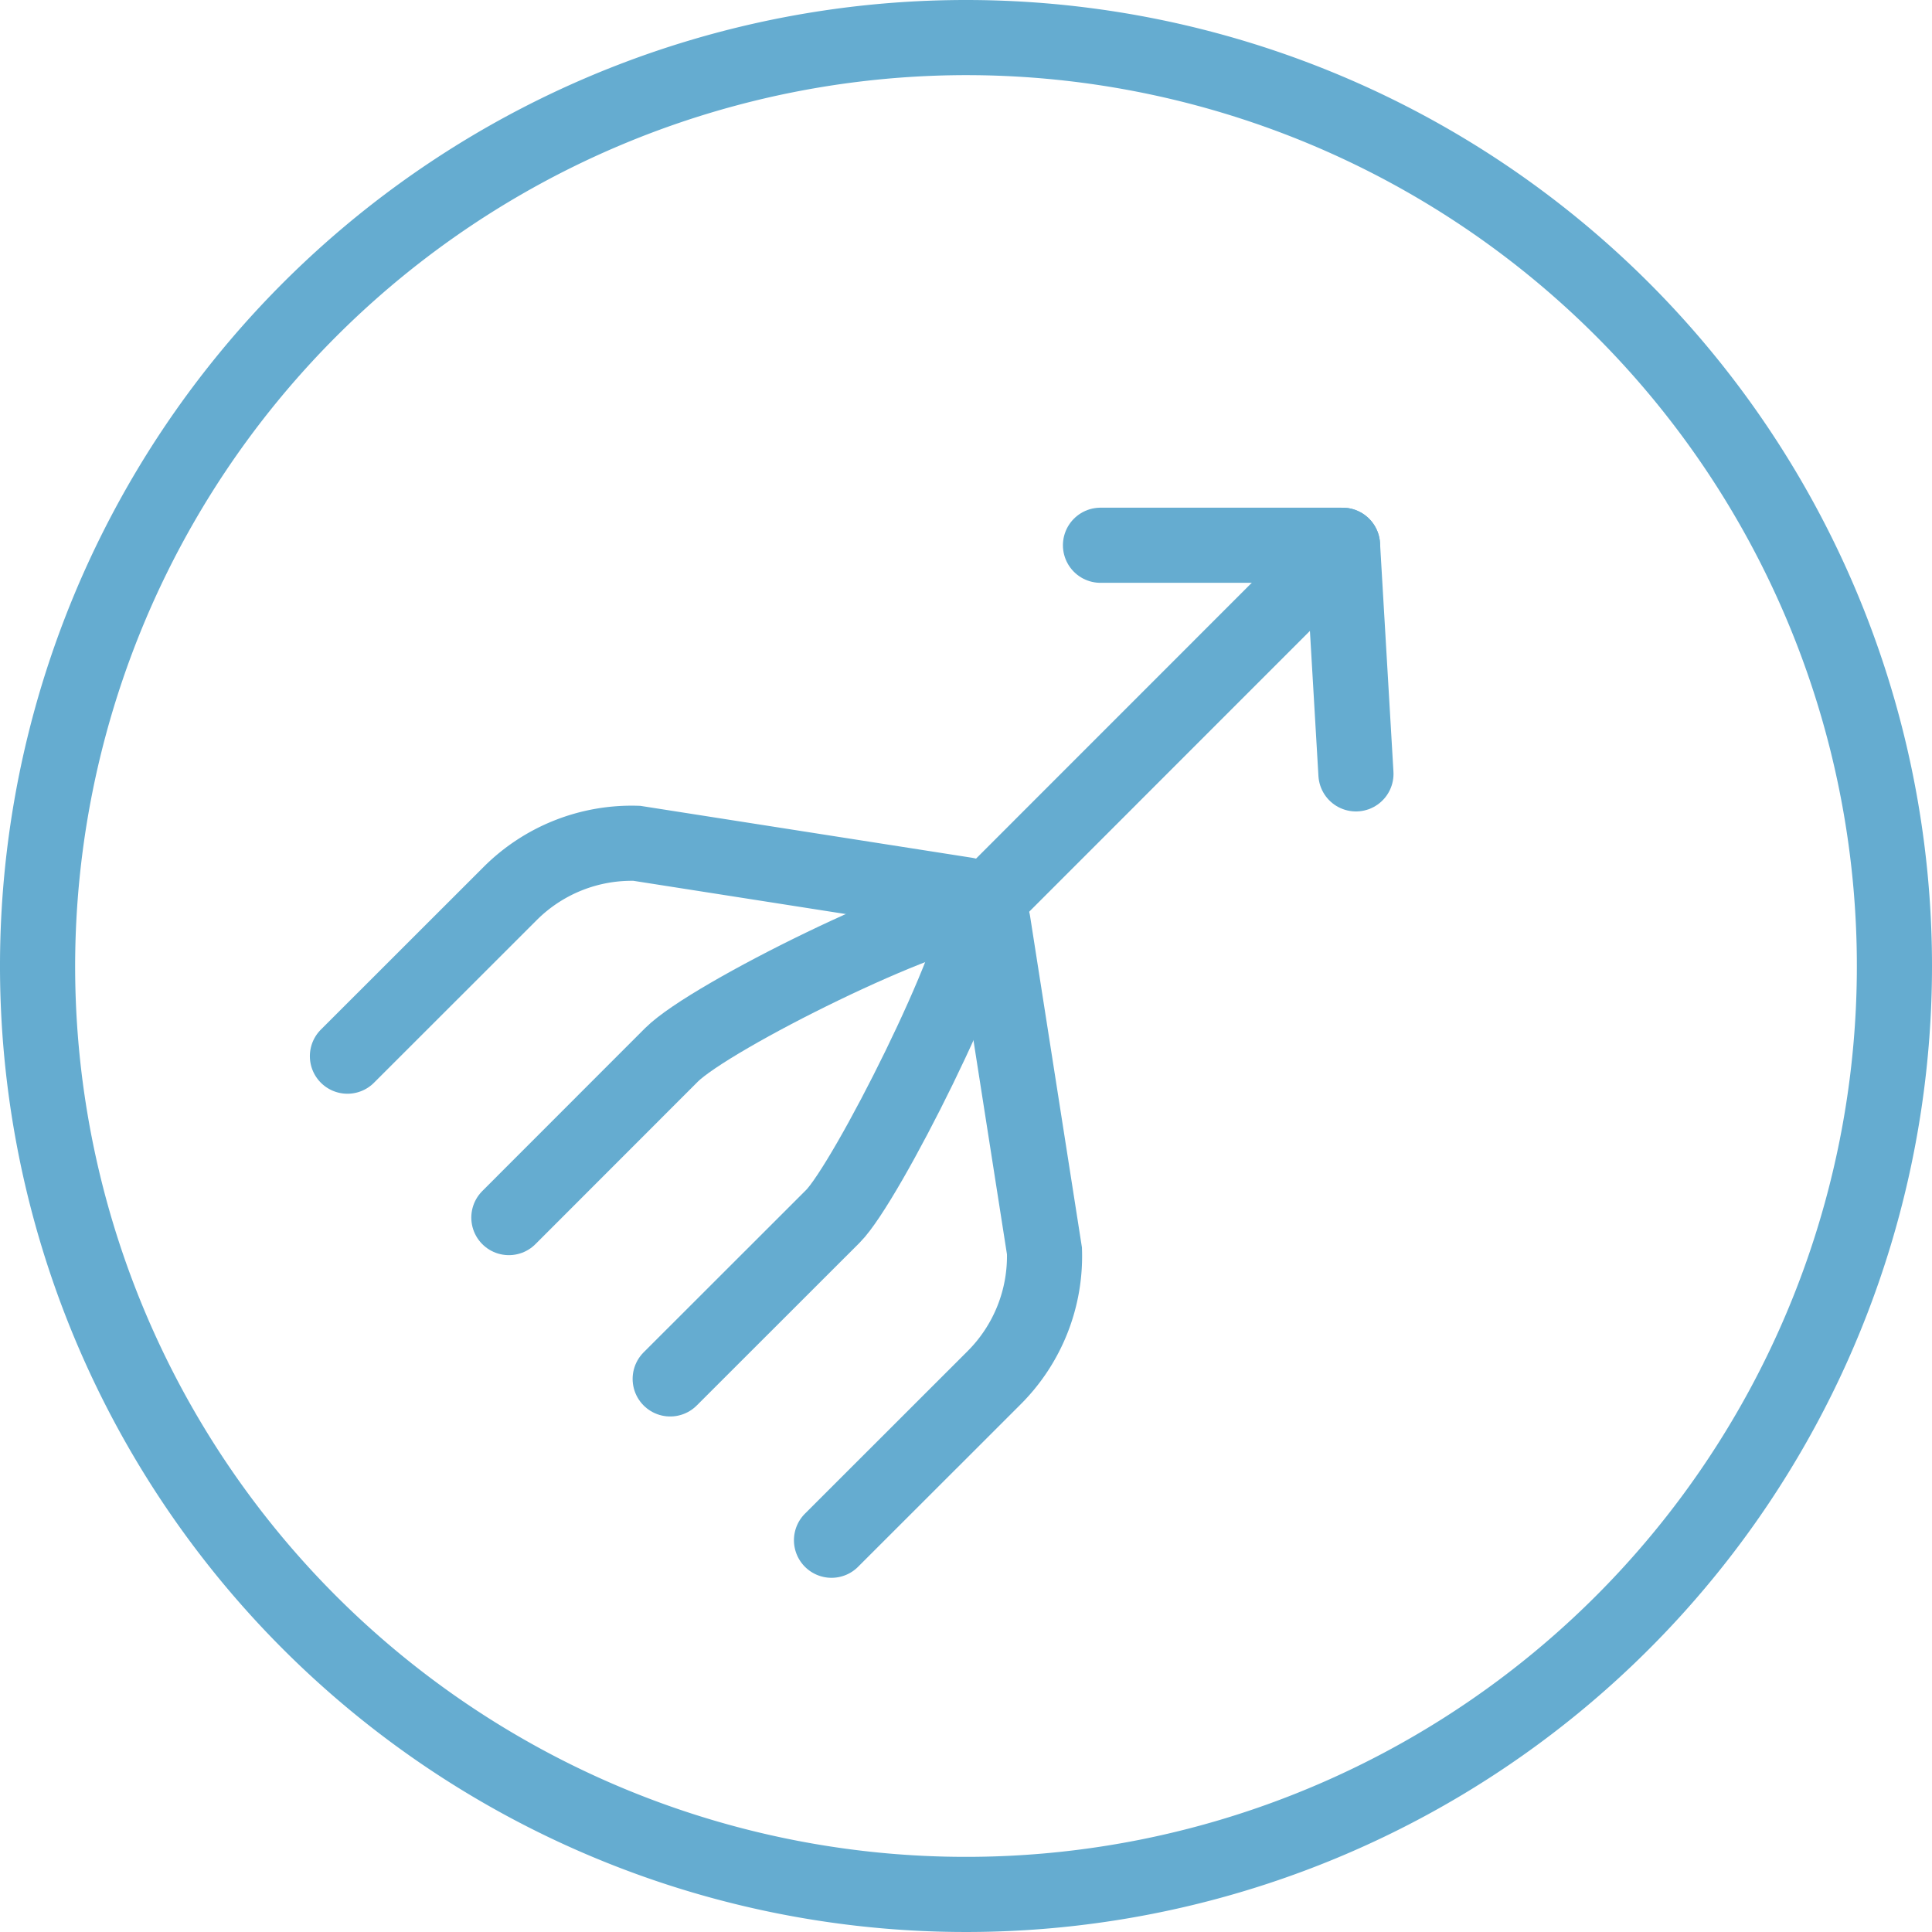
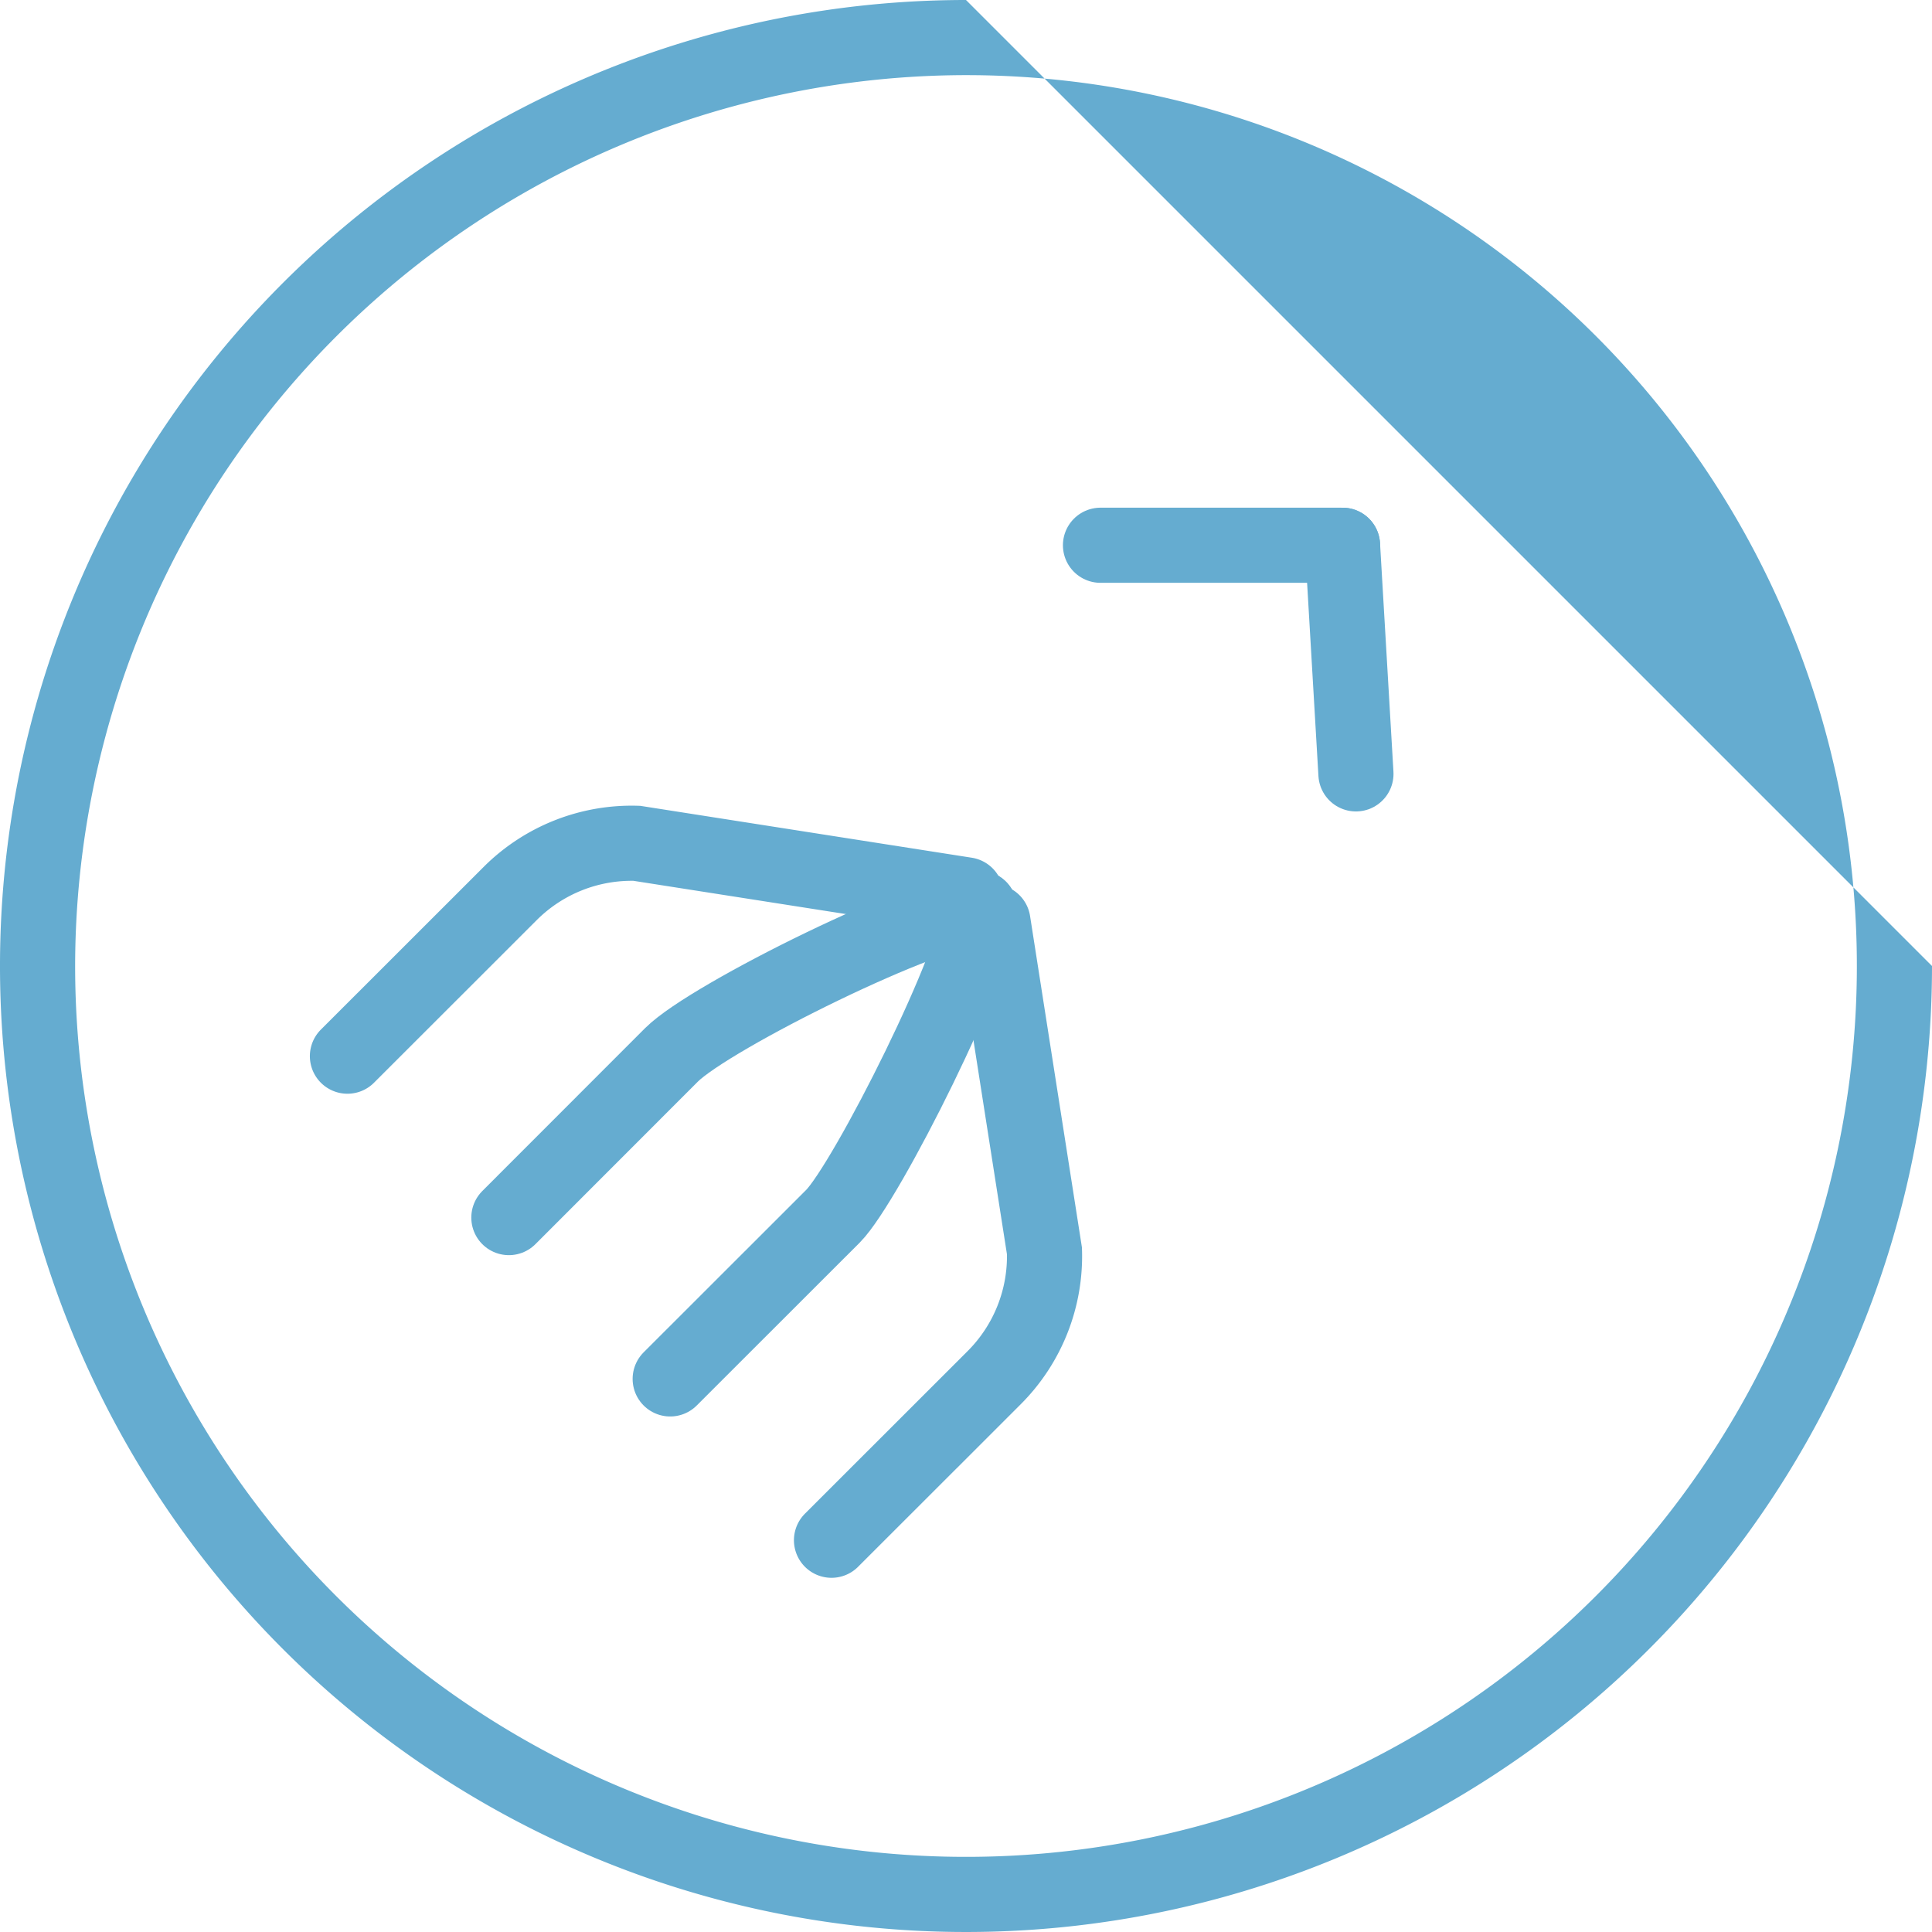
<svg xmlns="http://www.w3.org/2000/svg" viewBox="0 0 180 180">
  <defs>
    <style>.cls-1{fill:#65acd0;}.cls-2{fill:none;stroke:#65acd0;stroke-linecap:round;stroke-miterlimit:10;stroke-width:7px;}</style>
  </defs>
  <g id="Blue_Outline" data-name="Blue Outline">
-     <path class="cls-1" d="M90,7A83,83,0,1,1,7,90,83.09,83.09,0,0,1,90,7m0-7a90,90,0,1,0,90,90A90,90,0,0,0,90,0Z" />
+     <path class="cls-1" d="M90,7A83,83,0,1,1,7,90,83.09,83.09,0,0,1,90,7m0-7a90,90,0,1,0,90,90Z" />
  </g>
  <g id="UbD">
    <path class="cls-2" d="M32.37,98.4,47.53,83.25a16,16,0,0,1,11.8-4.68L90,83.37" />
-     <line class="cls-2" x1="88.75" y1="87.13" x2="123.82" y2="52.05" />
    <line class="cls-2" x1="126.33" y1="72.1" x2="125.08" y2="50.8" />
    <line class="cls-2" x1="102.53" y1="50.8" x2="125.08" y2="50.8" />
    <path class="cls-2" d="M47.41,113.44,62.56,98.28c3.64-3.63,24.28-13.79,28.69-13.66" />
    <path class="cls-2" d="M77.47,143.5l15.16-15.15a16,16,0,0,0,4.68-11.8l-4.8-30.67" />
    <path class="cls-2" d="M62.44,128.47,77.6,113.32C80.71,110.2,91.39,89,91.25,84.62" />
  </g>
</svg>